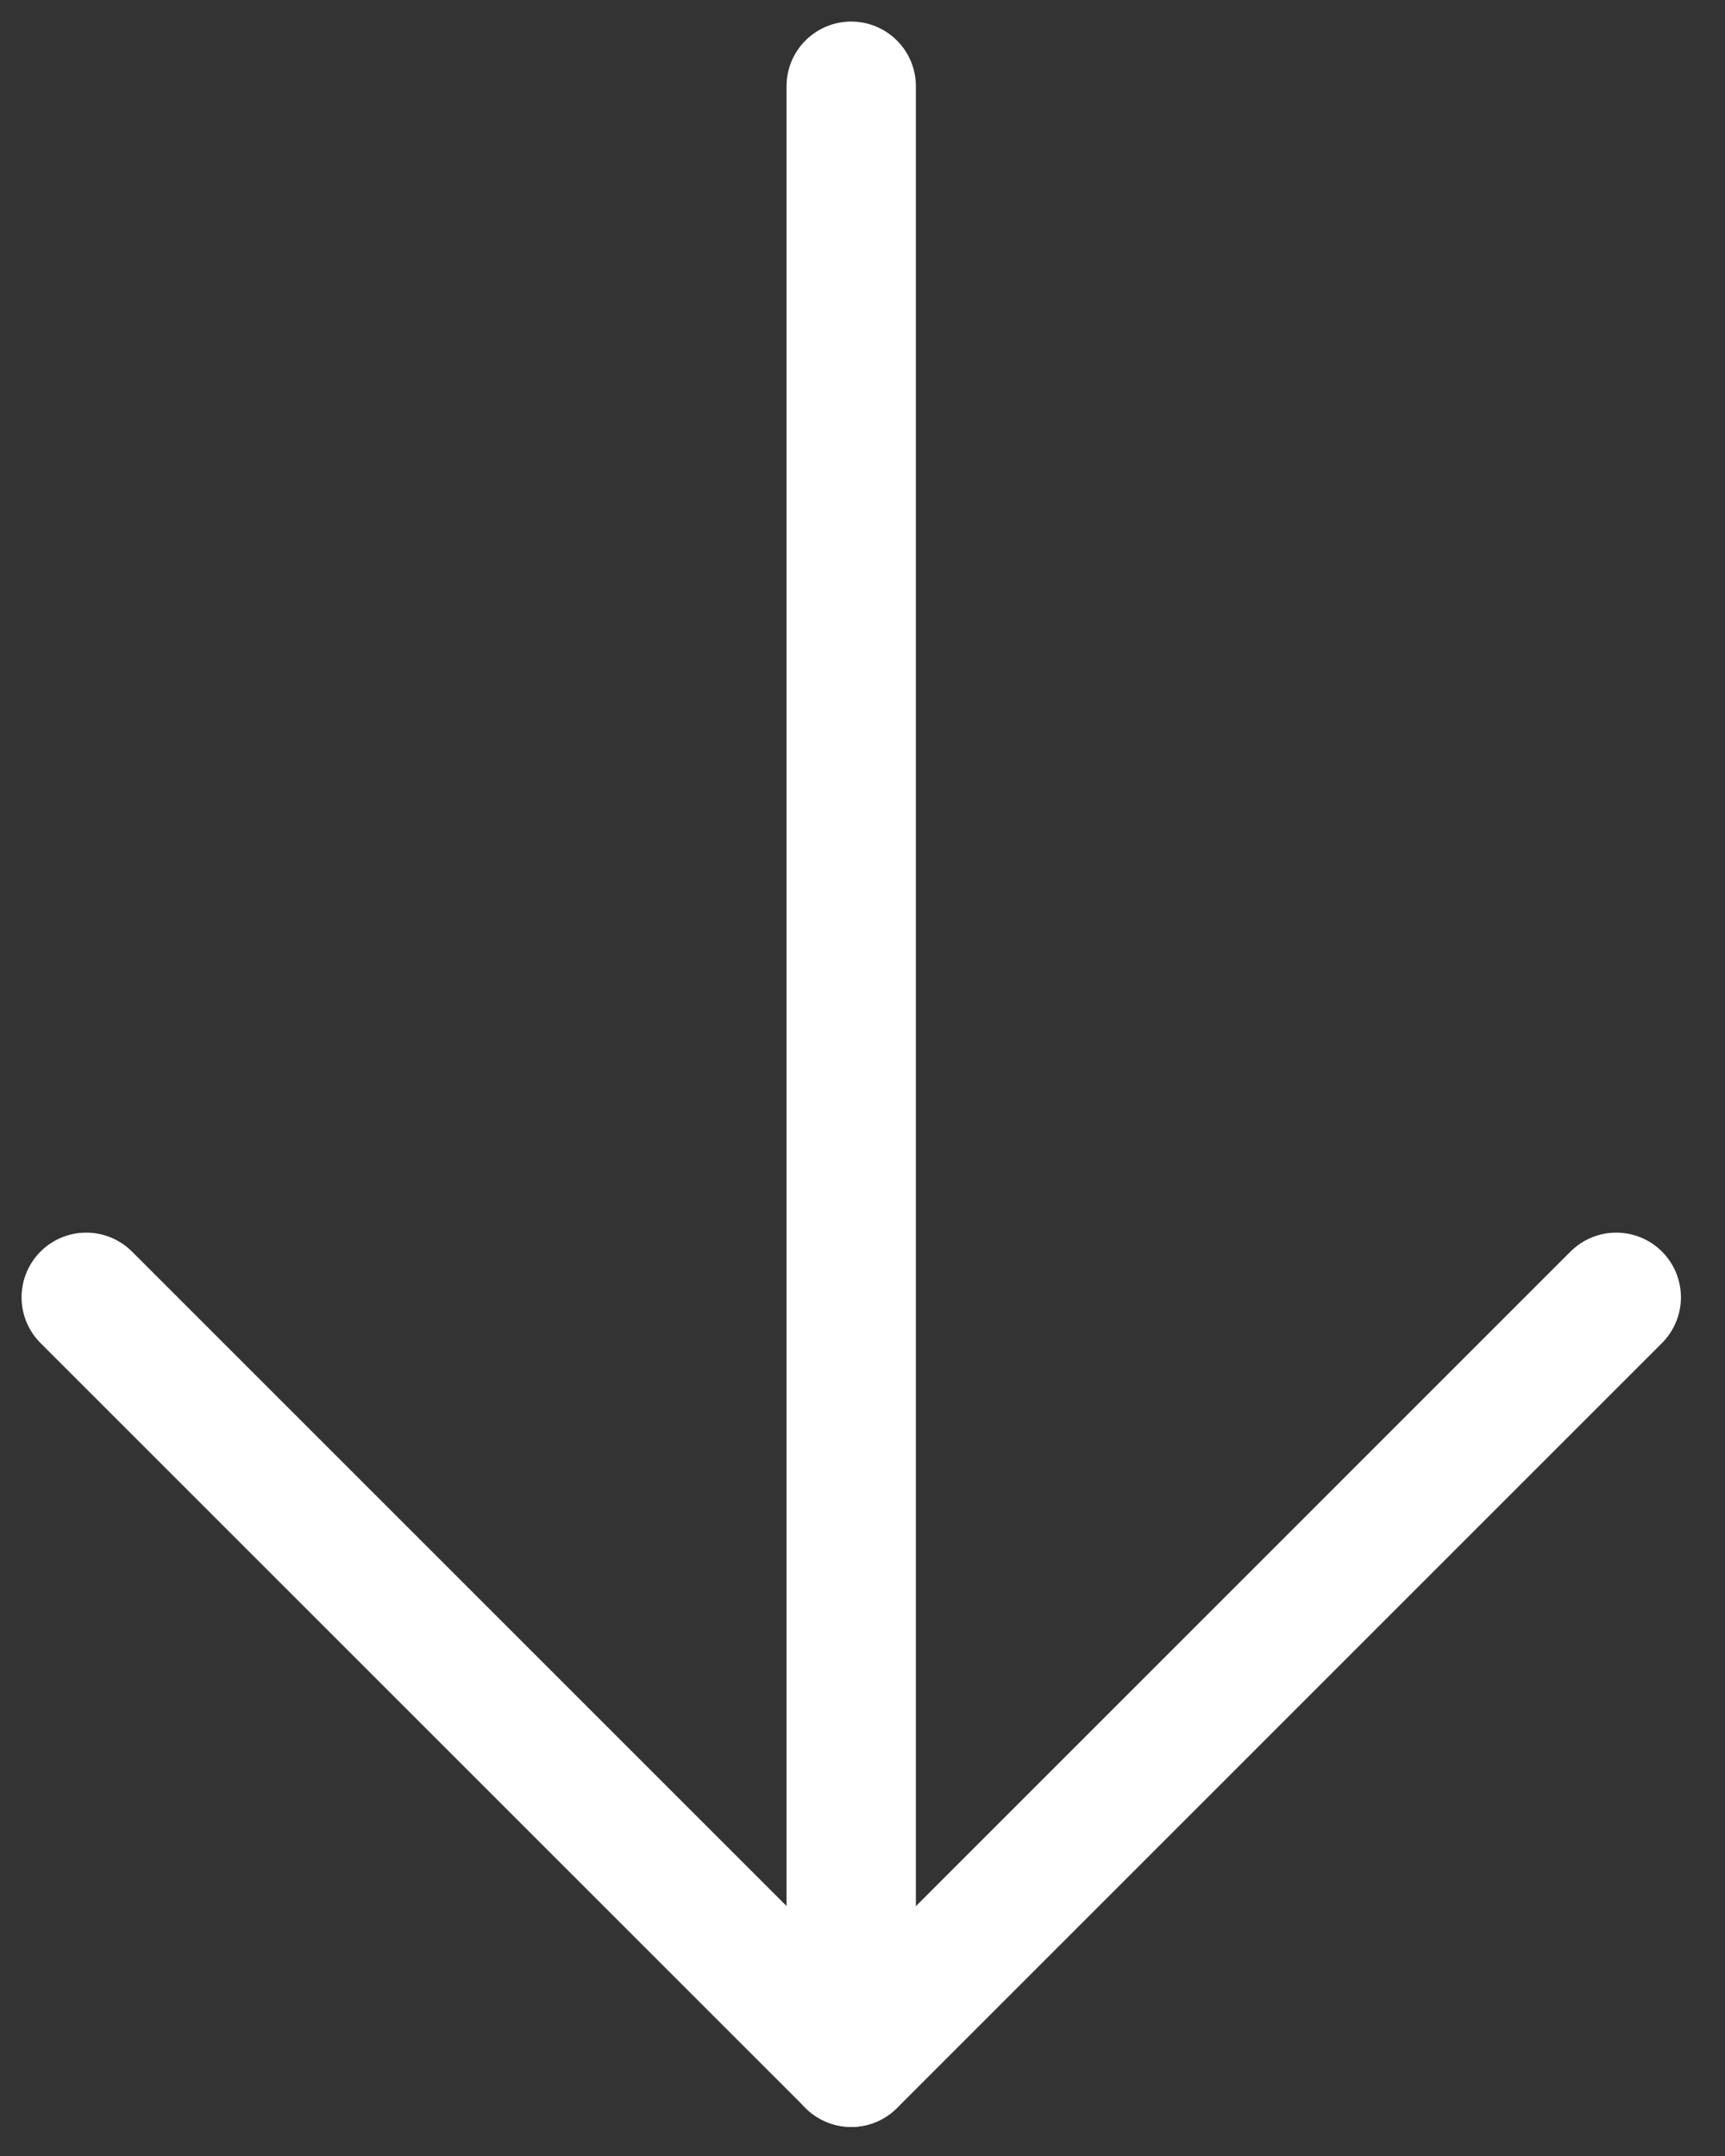
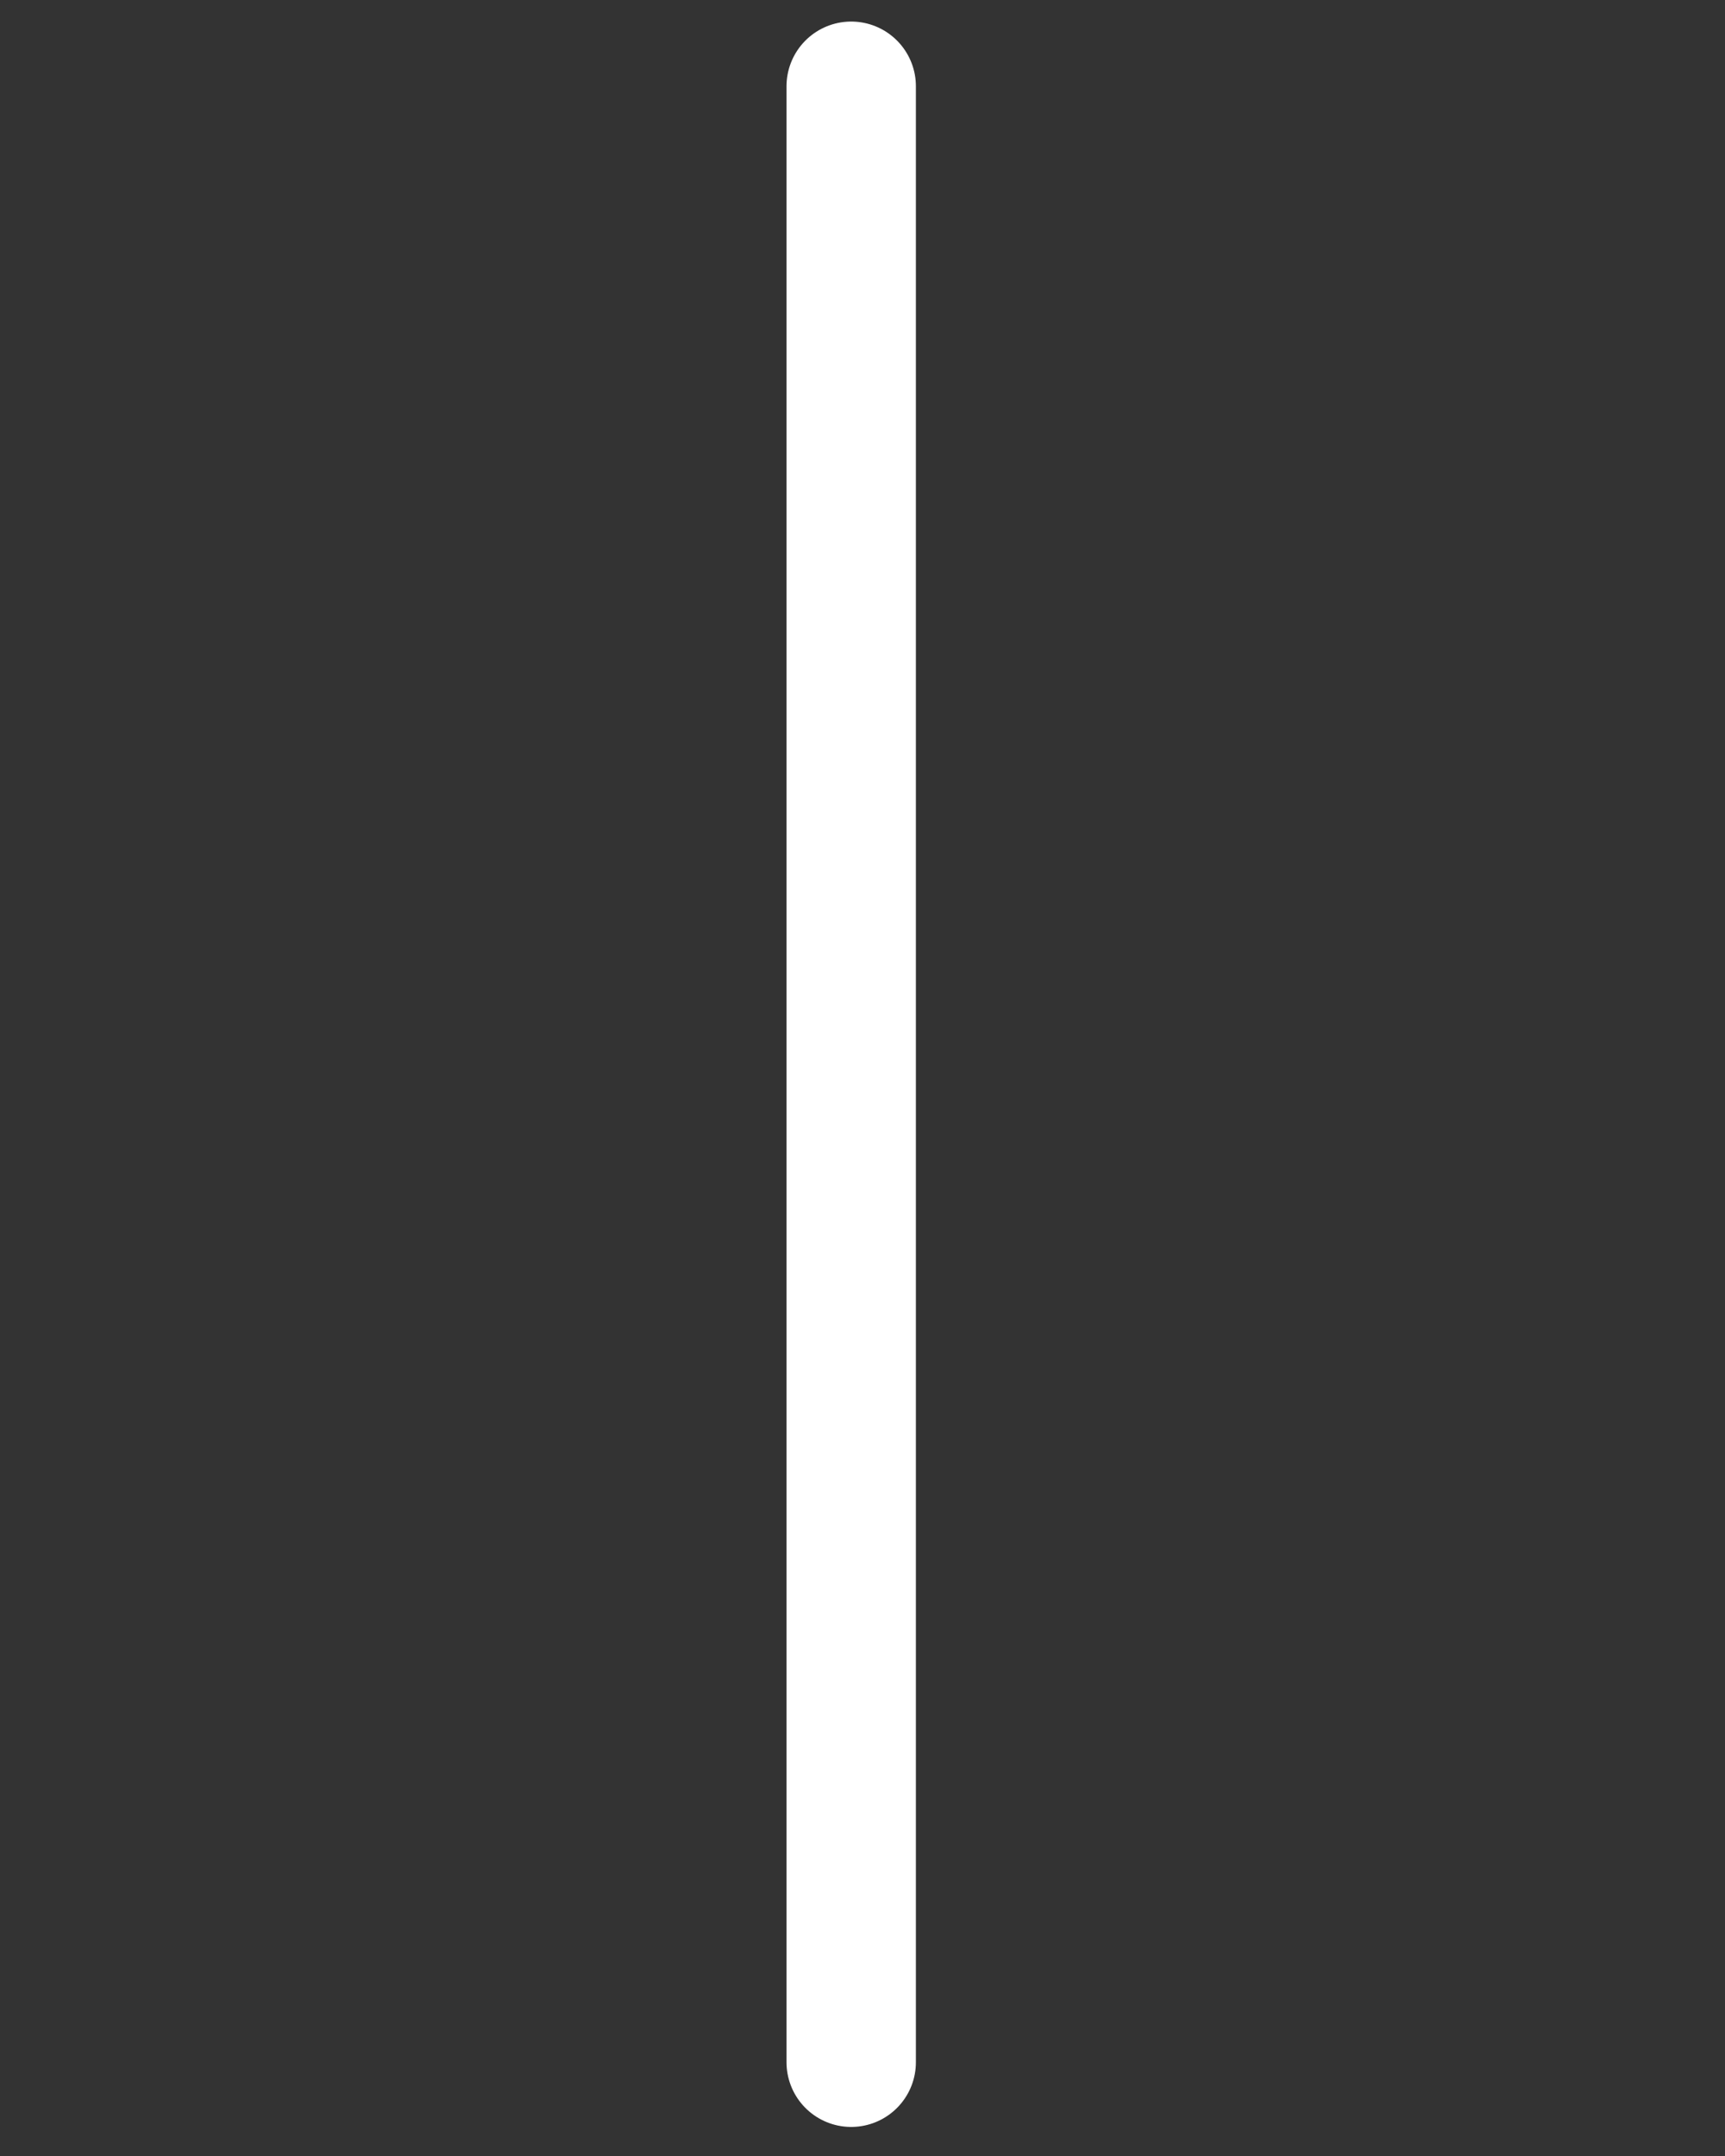
<svg xmlns="http://www.w3.org/2000/svg" width="20" height="25" viewBox="0 0 20 25" fill="none">
  <rect x="0" y="0" width="20" height="25" fill="#333333" stroke="none" />
  <path d="M9.869 1V23.913" stroke="white" stroke-width="1.5" stroke-miterlimit="10" stroke-linecap="round" stroke-linejoin="round" />
-   <path d="M1 15.043L9.87 23.913L18.739 15.043" stroke="white" stroke-width="1.5" stroke-miterlimit="10" stroke-linecap="round" stroke-linejoin="round" />
</svg>